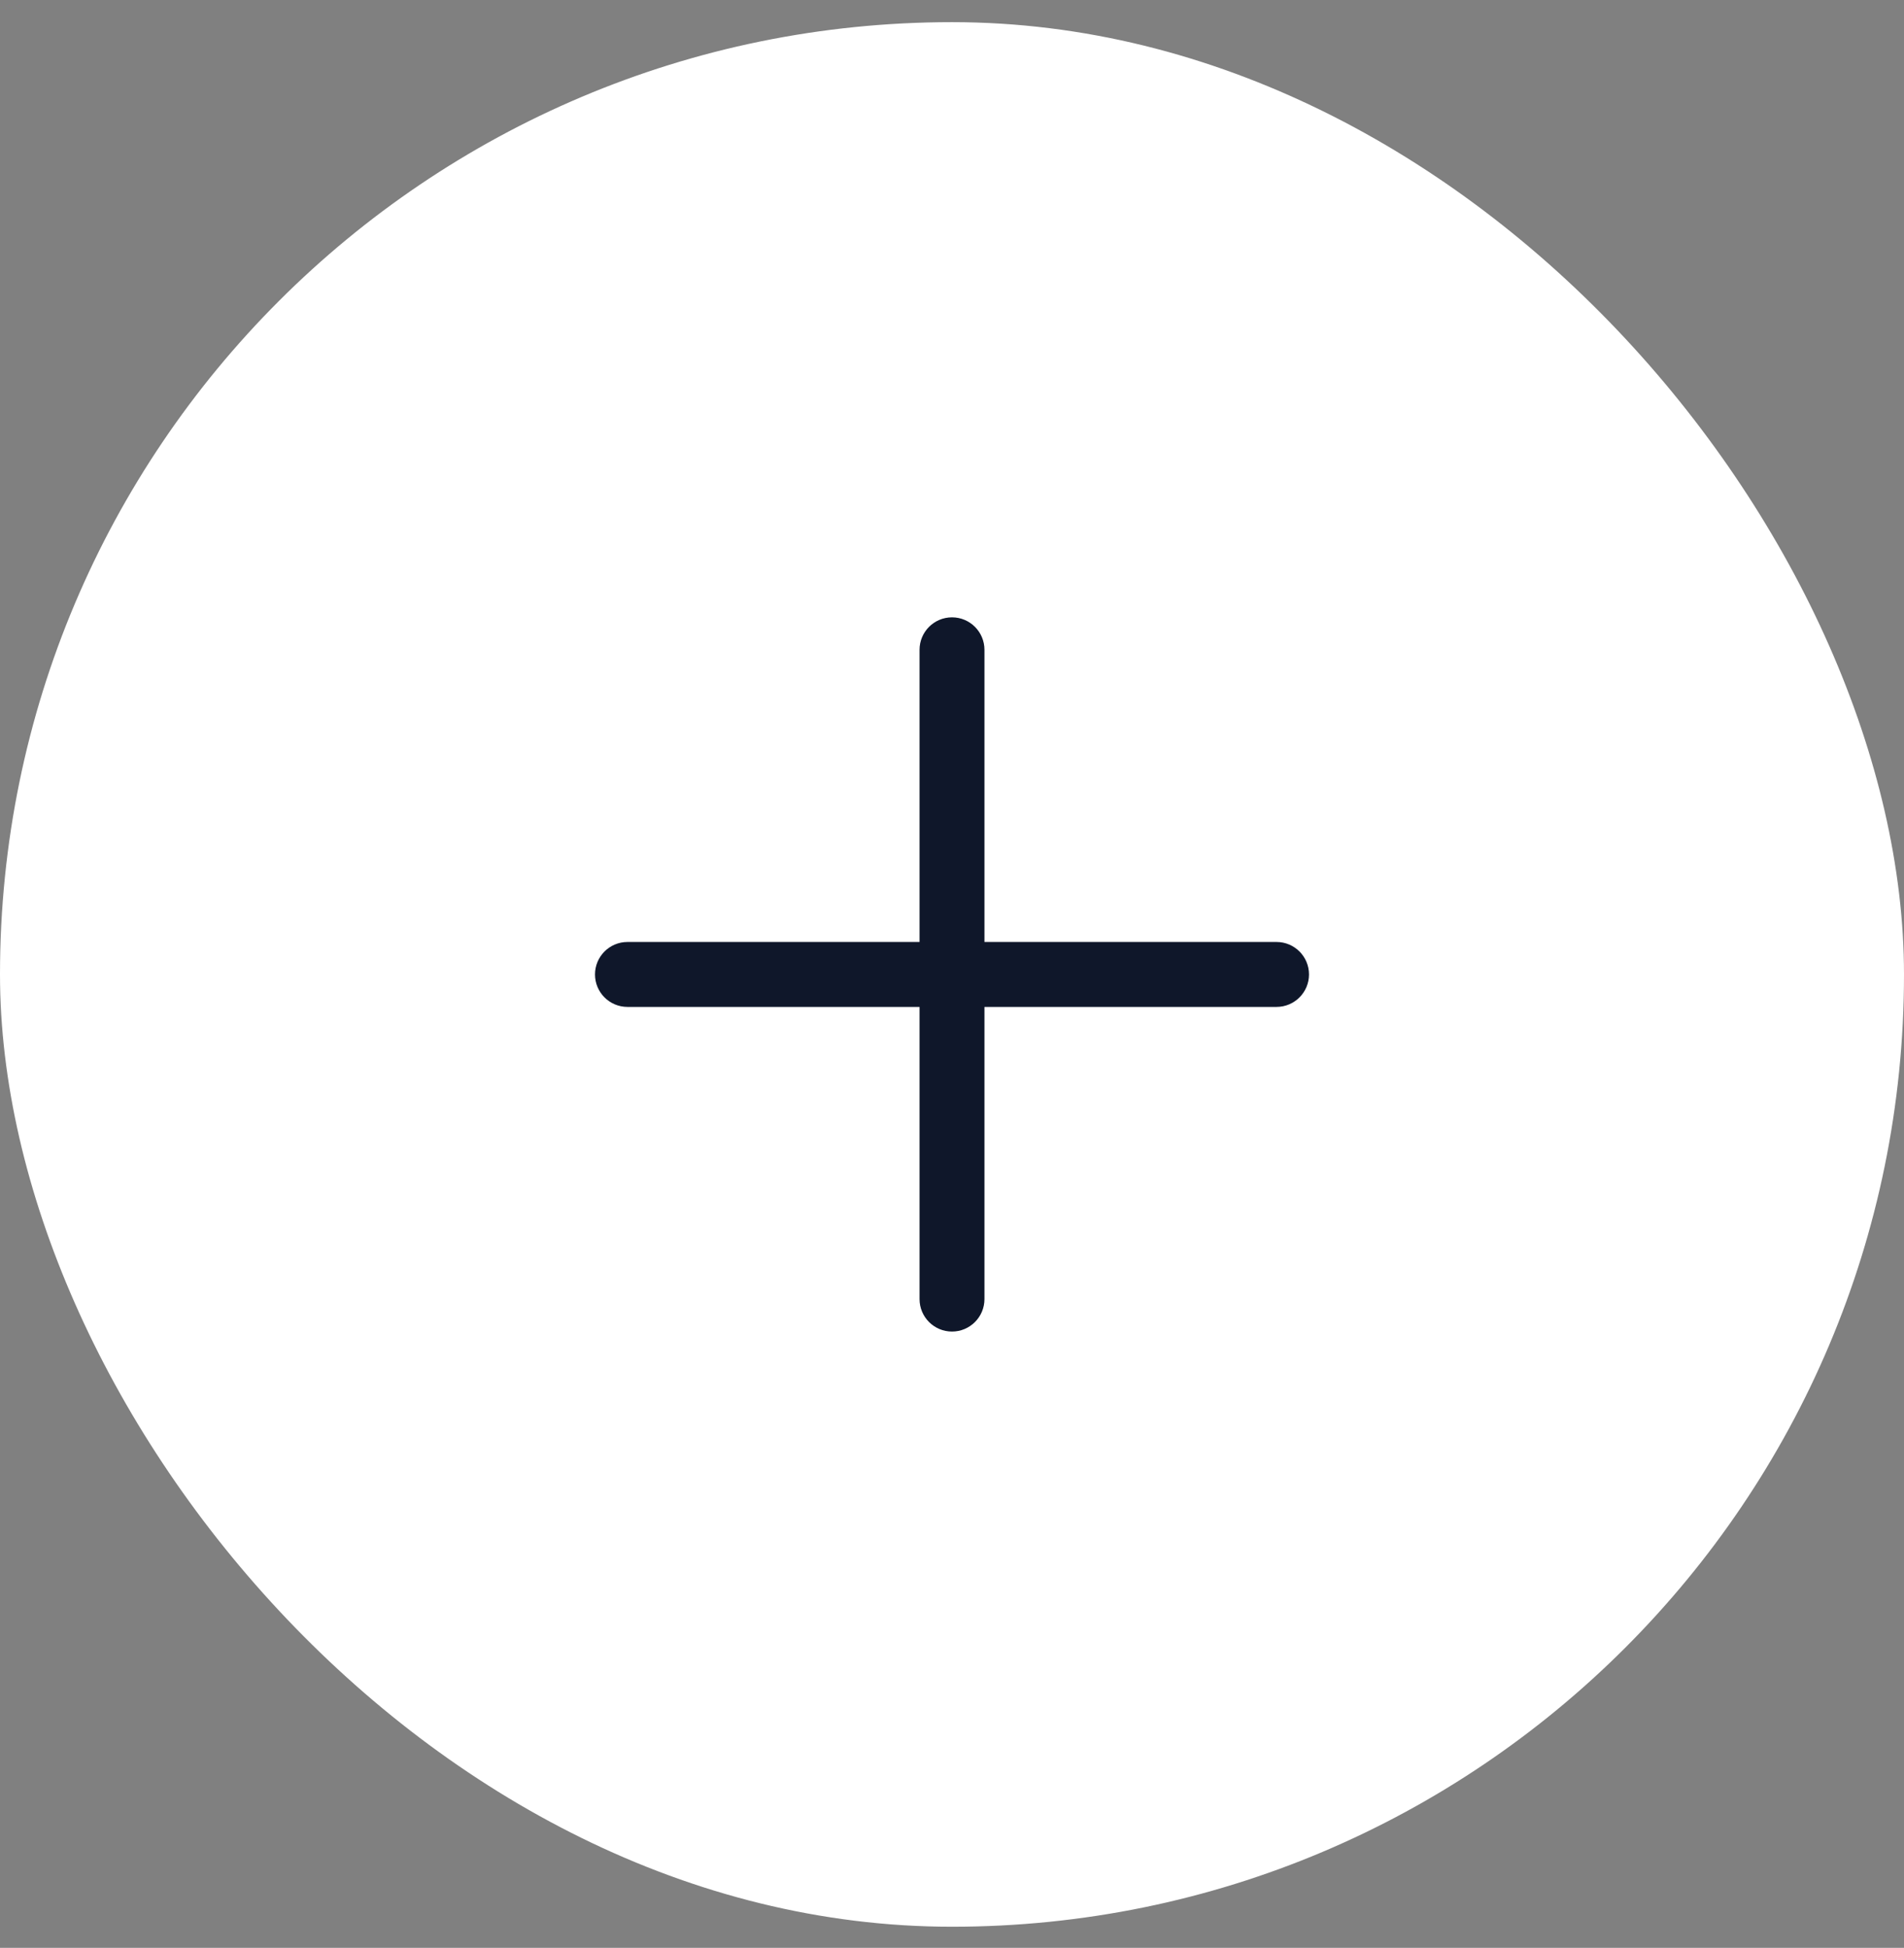
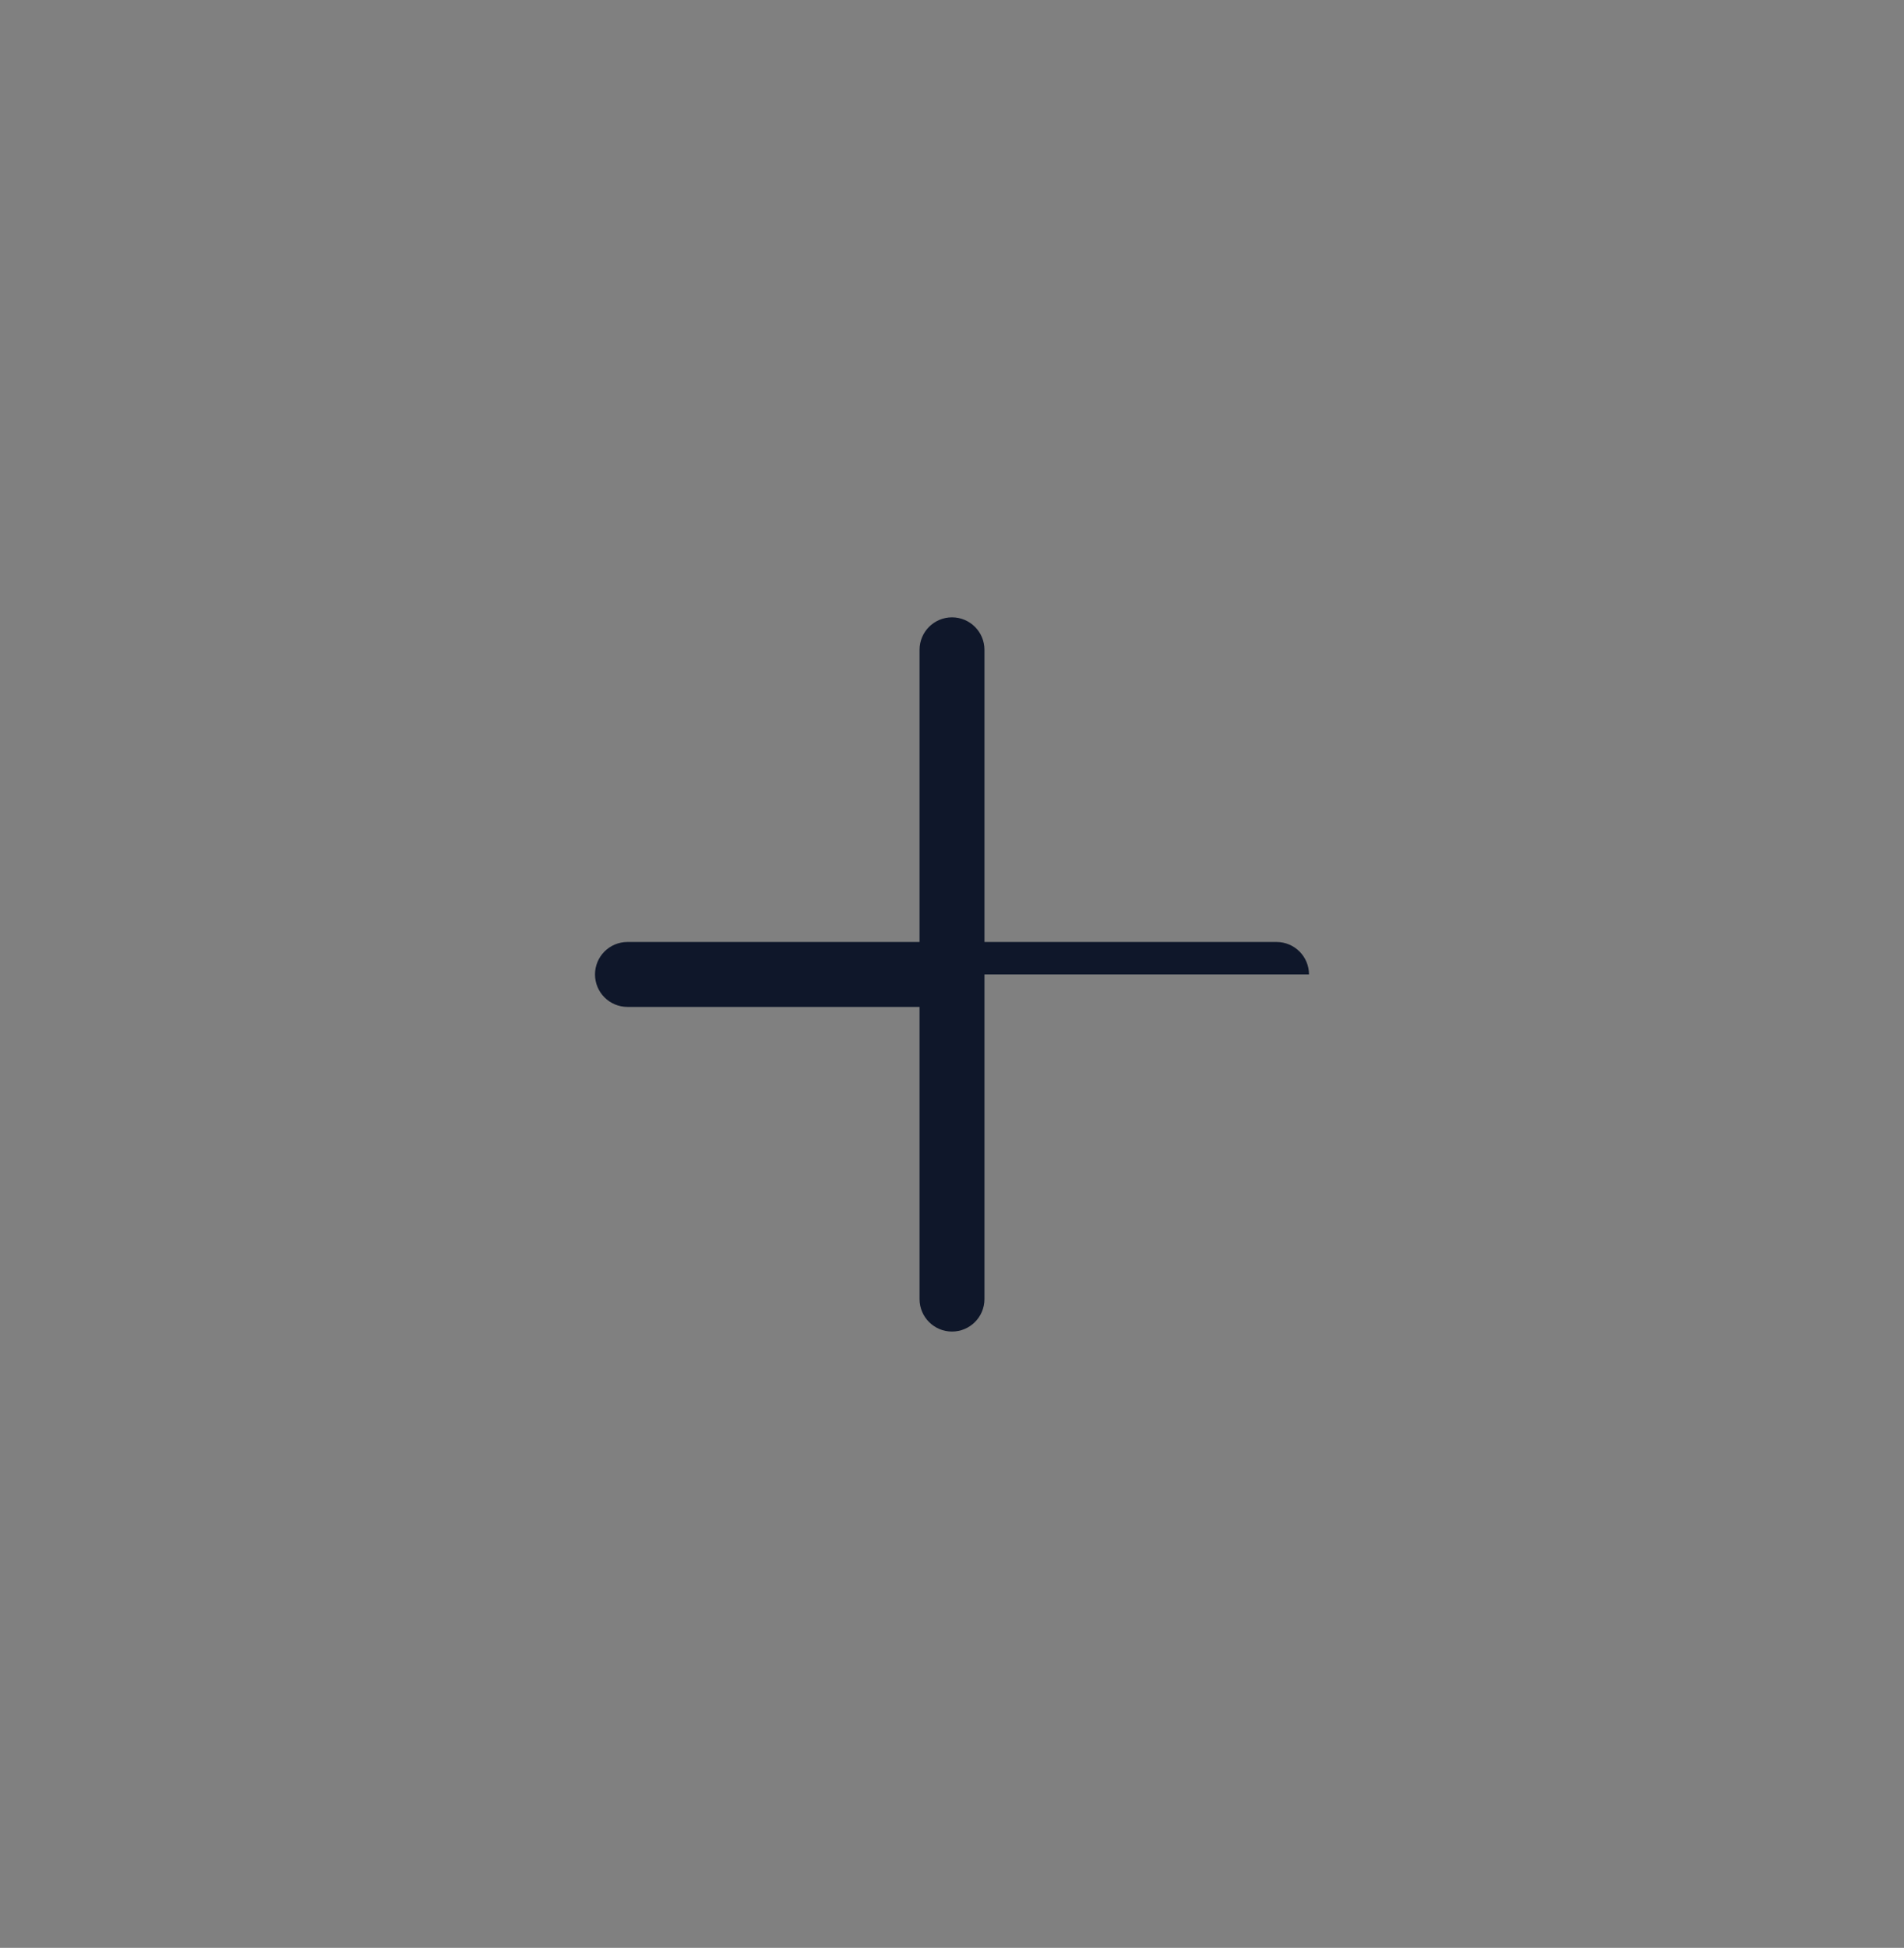
<svg xmlns="http://www.w3.org/2000/svg" width="44" height="45" viewBox="0 0 44 45" fill="none">
  <rect x="0" y="0" width="44" height="45" fill="#808080" stroke="none" />
-   <rect y="0.512" width="44" height="44" rx="22" fill="#fff" />
-   <path fill-rule="evenodd" clip-rule="evenodd" d="M22 14.262C22.414 14.262 22.75 14.598 22.75 15.012V21.762H29.5C29.914 21.762 30.25 22.098 30.25 22.512C30.25 22.926 29.914 23.262 29.5 23.262H22.75V30.012C22.75 30.426 22.414 30.762 22 30.762C21.586 30.762 21.25 30.426 21.25 30.012V23.262H14.5C14.086 23.262 13.75 22.926 13.75 22.512C13.75 22.098 14.086 21.762 14.5 21.762H21.25V15.012C21.25 14.598 21.586 14.262 22 14.262Z" fill="#0F172A" />
+   <path fill-rule="evenodd" clip-rule="evenodd" d="M22 14.262C22.414 14.262 22.75 14.598 22.75 15.012V21.762H29.5C29.914 21.762 30.25 22.098 30.25 22.512H22.75V30.012C22.75 30.426 22.414 30.762 22 30.762C21.586 30.762 21.25 30.426 21.25 30.012V23.262H14.5C14.086 23.262 13.75 22.926 13.75 22.512C13.75 22.098 14.086 21.762 14.5 21.762H21.25V15.012C21.25 14.598 21.586 14.262 22 14.262Z" fill="#0F172A" />
</svg>